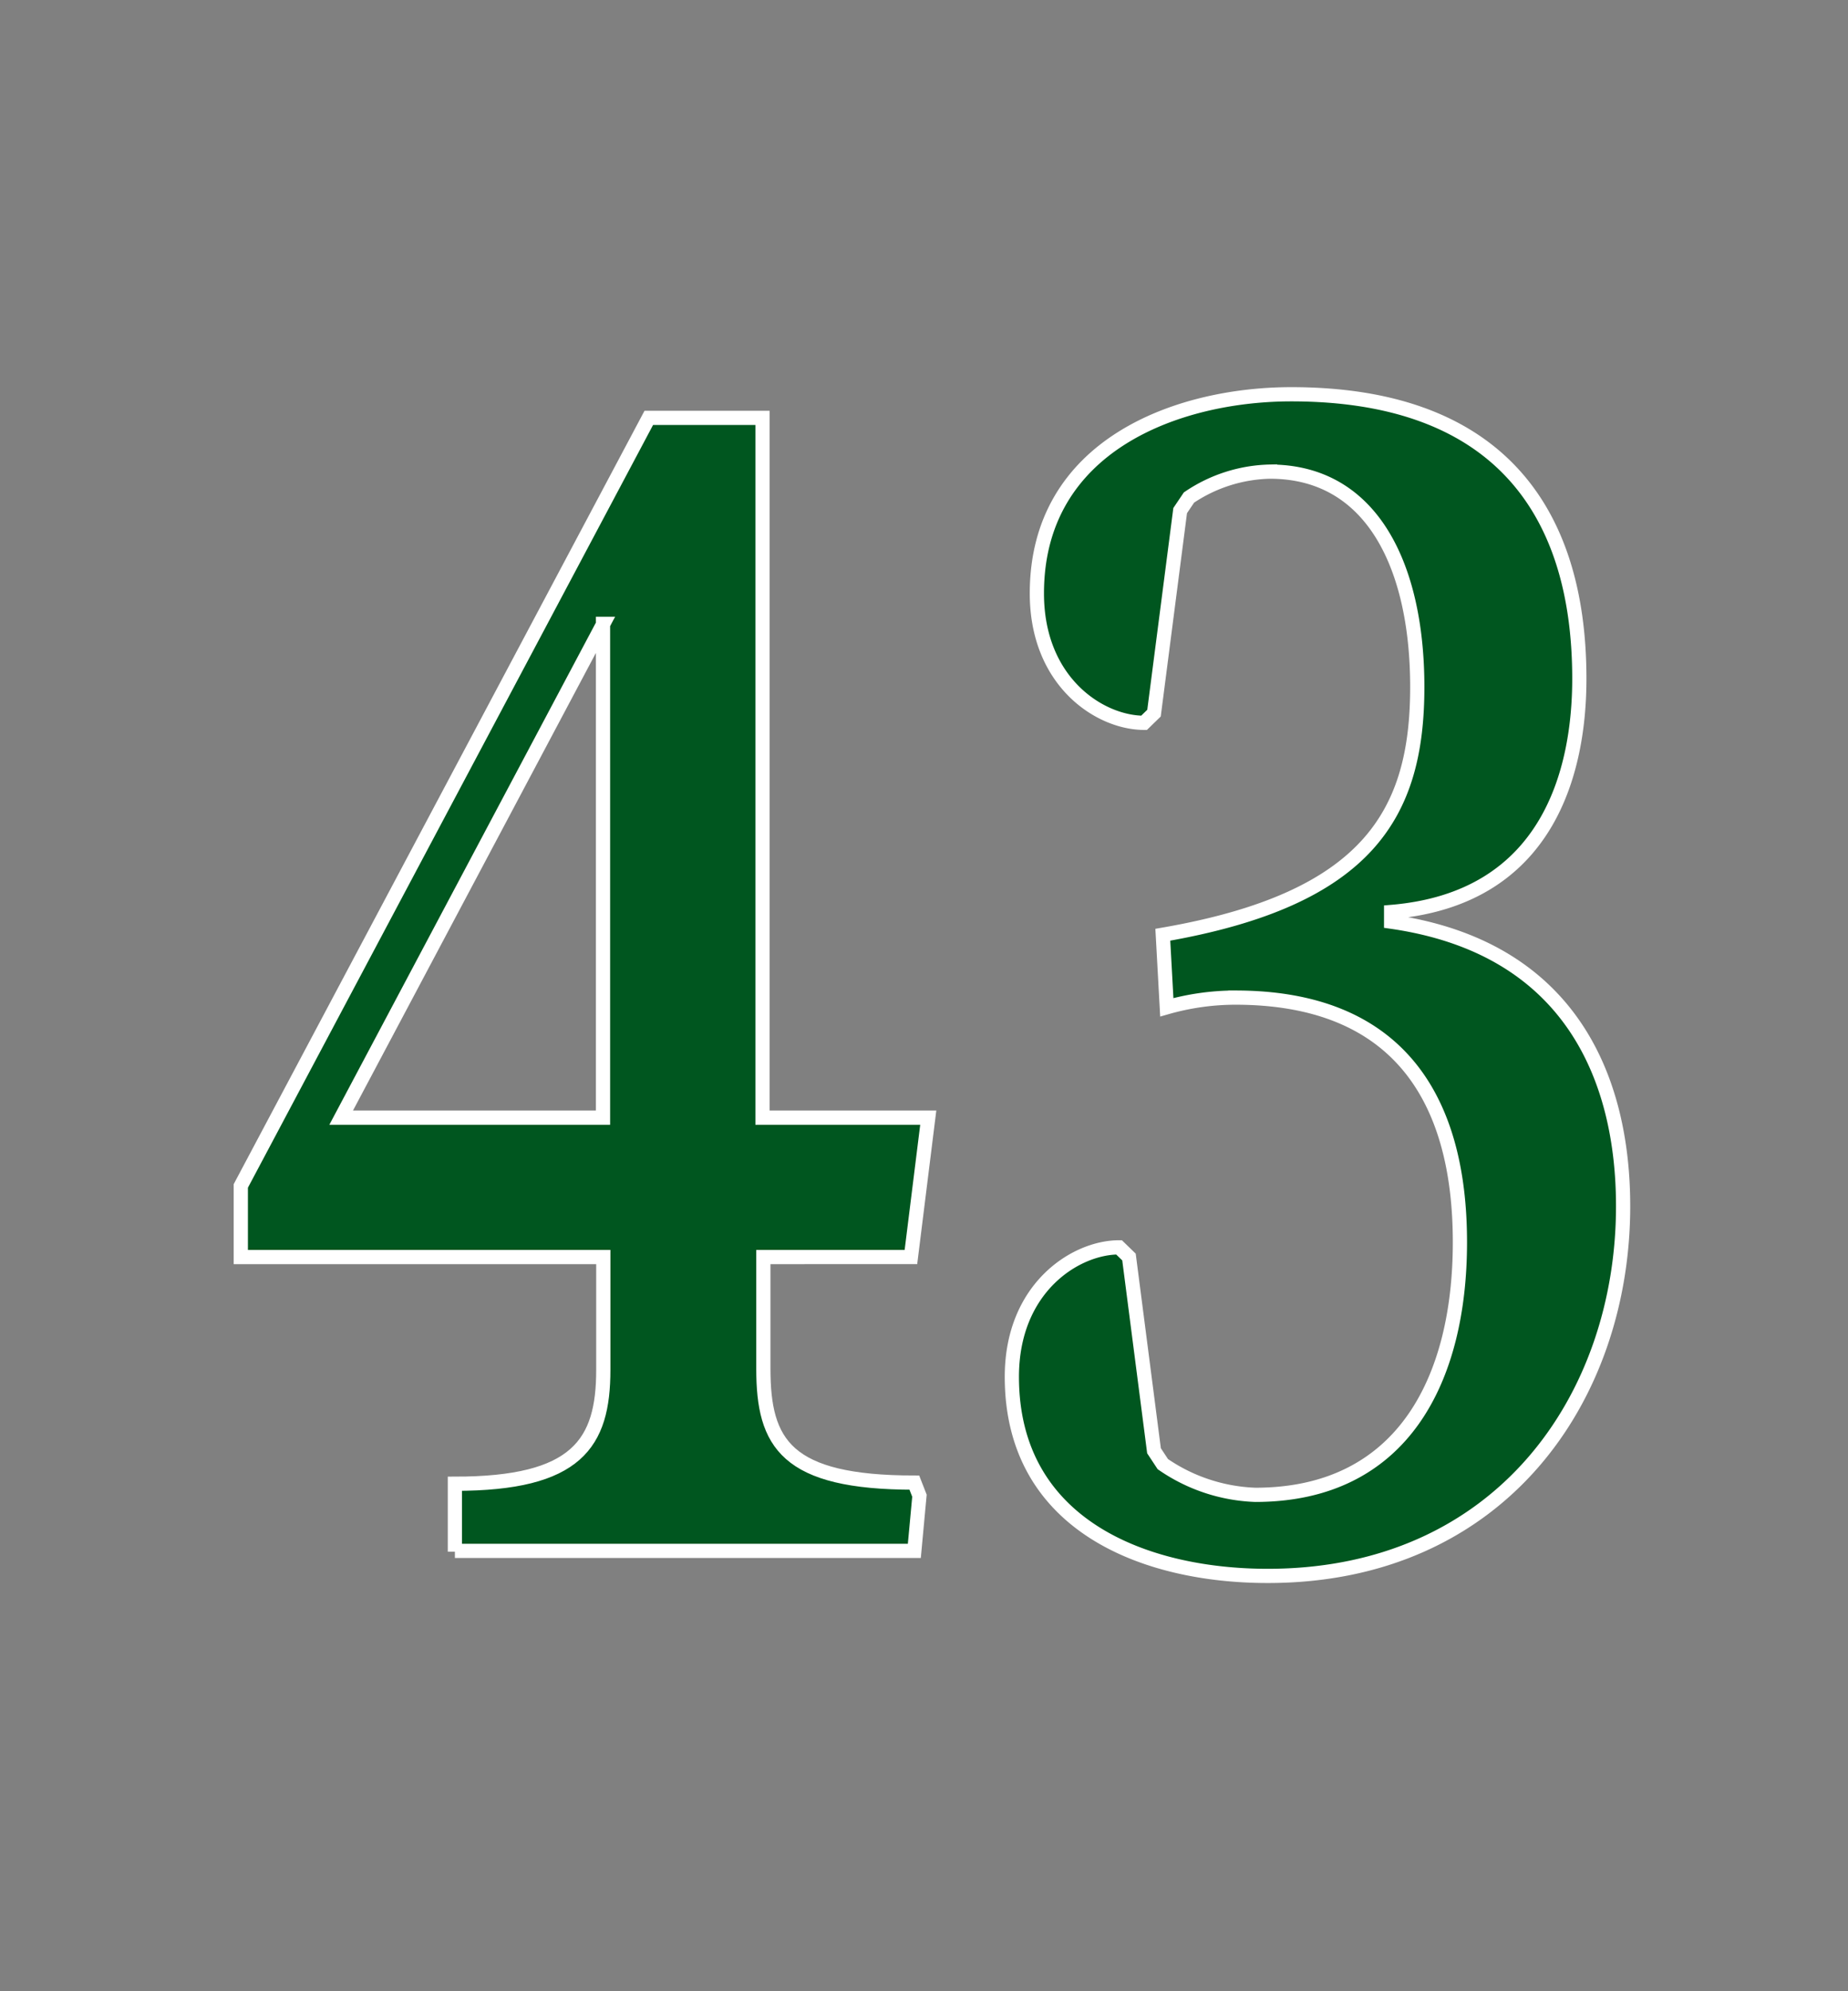
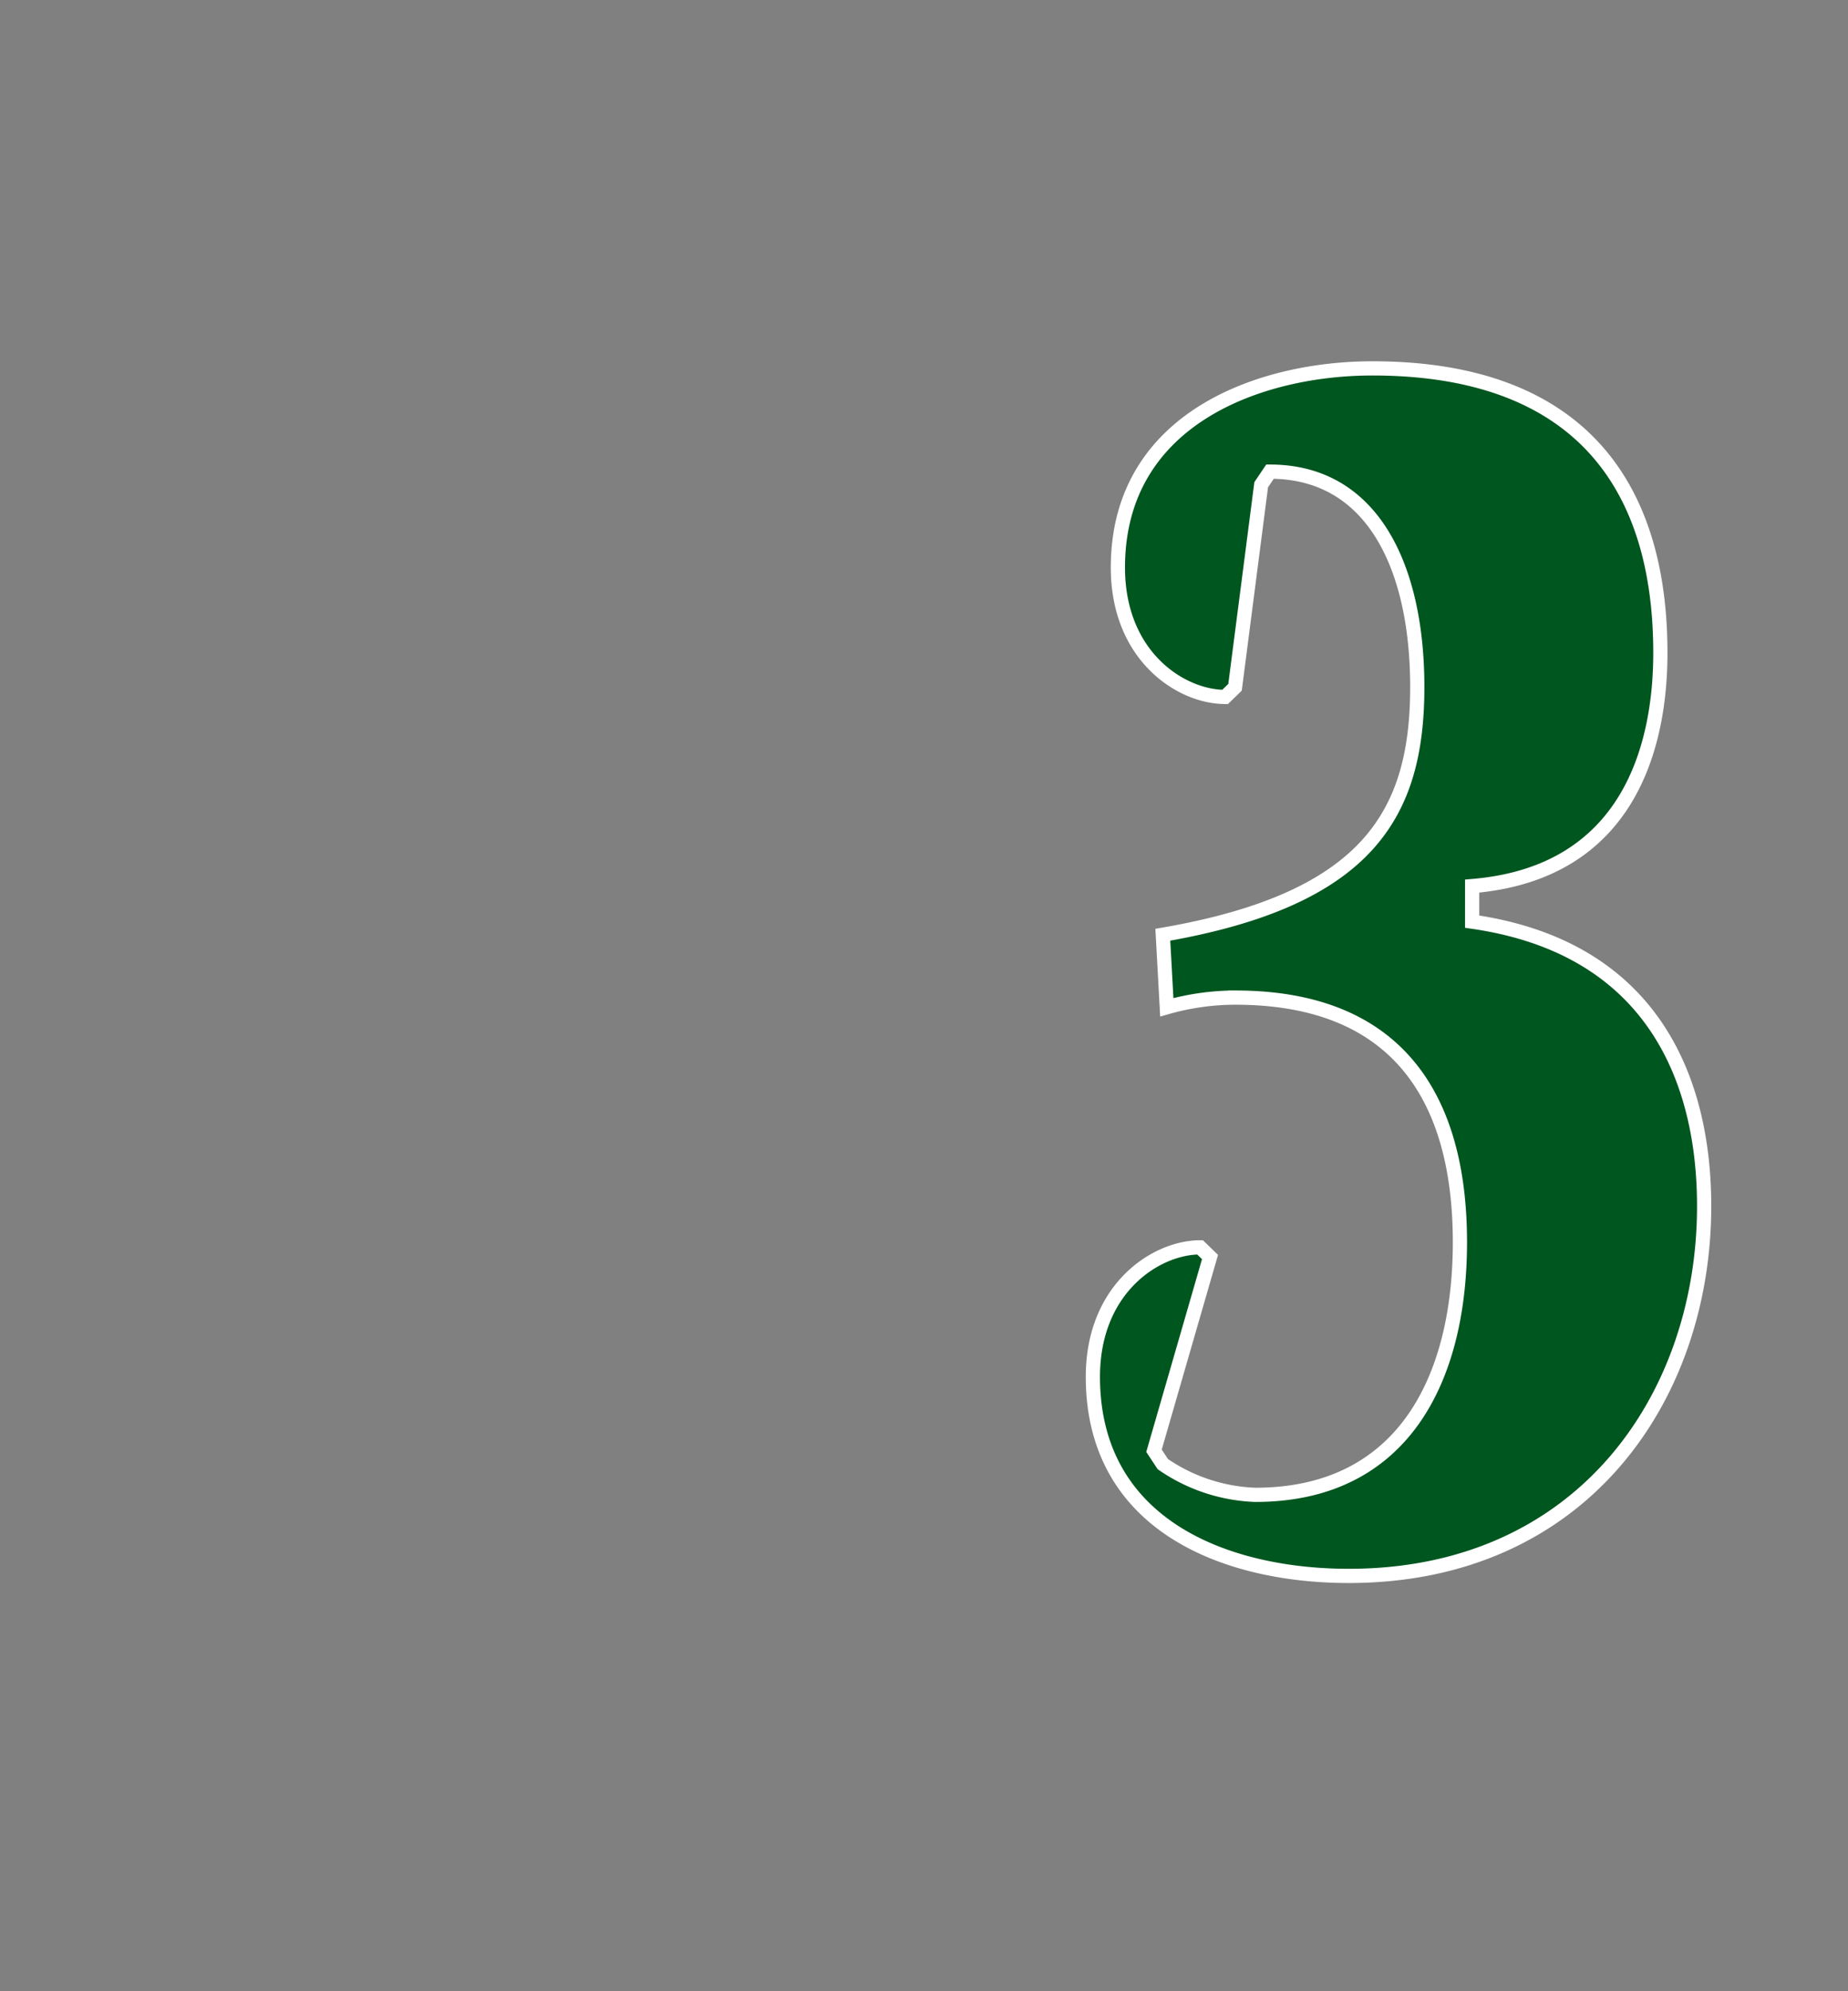
<svg xmlns="http://www.w3.org/2000/svg" id="9fcb4520-5faa-4147-86b3-b521ffb5e5c2" data-name="レイヤー 1" viewBox="0 0 65 70">
  <rect x="0" y="0" width="65" height="70" fill="#808080" stroke="none" />
  <title>num</title>
-   <path d="M16,54.55V52.16c4.3,0,5.22-1.42,5.22-4V44.19H8.47v-2.5l14.35-27h4V39.29h5.83l-0.61,4.9H26.85v3.93c0,2.62.79,4,5.31,4l0.18,0.46-0.18,1.94H16Zm5.22-32.62L12,39.29h9.21V21.93Z" style="fill:#00561f;stroke:#fff;stroke-miterlimit:10;stroke-width:0.5px" />
-   <path d="M40.9,51.47a6.11,6.11,0,0,0,3.25,1.08c5.22,0,7.2-4.1,7.2-8.88,0-5.07-2.19-8.6-7.9-8.6a8.83,8.83,0,0,0-2.41.34L40.9,32.86c7.24-1.25,8.95-4.27,8.95-8.71,0-4.16-1.54-7.57-5.18-7.57a5.28,5.28,0,0,0-2.85.91l-0.31.46-0.92,7.12-0.35.34c-1.54,0-3.77-1.42-3.77-4.55,0-5.24,5-7,8.95-7,7.11,0,10.13,3.93,10.13,10,0,3.19-1.05,7.74-6.62,8.2V32.4c6.36,0.91,8.16,5.58,8.16,10,0,6.72-4.3,13-12.5,13-4.3,0-9-1.76-9-7,0-3.13,2.24-4.55,3.77-4.55l0.35,0.34L40.59,51Z" style="fill:#00561f;stroke:#fff;stroke-miterlimit:10;stroke-width:0.5px" />
+   <path d="M40.9,51.47a6.11,6.11,0,0,0,3.25,1.08c5.22,0,7.2-4.1,7.2-8.88,0-5.07-2.19-8.6-7.9-8.6a8.83,8.83,0,0,0-2.41.34L40.9,32.86c7.24-1.25,8.95-4.27,8.95-8.71,0-4.16-1.54-7.57-5.18-7.57l-0.31.46-0.92,7.12-0.35.34c-1.54,0-3.77-1.42-3.77-4.55,0-5.24,5-7,8.95-7,7.11,0,10.13,3.93,10.13,10,0,3.19-1.05,7.74-6.62,8.2V32.4c6.36,0.91,8.16,5.58,8.16,10,0,6.72-4.3,13-12.5,13-4.3,0-9-1.76-9-7,0-3.13,2.24-4.55,3.77-4.55l0.35,0.34L40.59,51Z" style="fill:#00561f;stroke:#fff;stroke-miterlimit:10;stroke-width:0.5px" />
</svg>